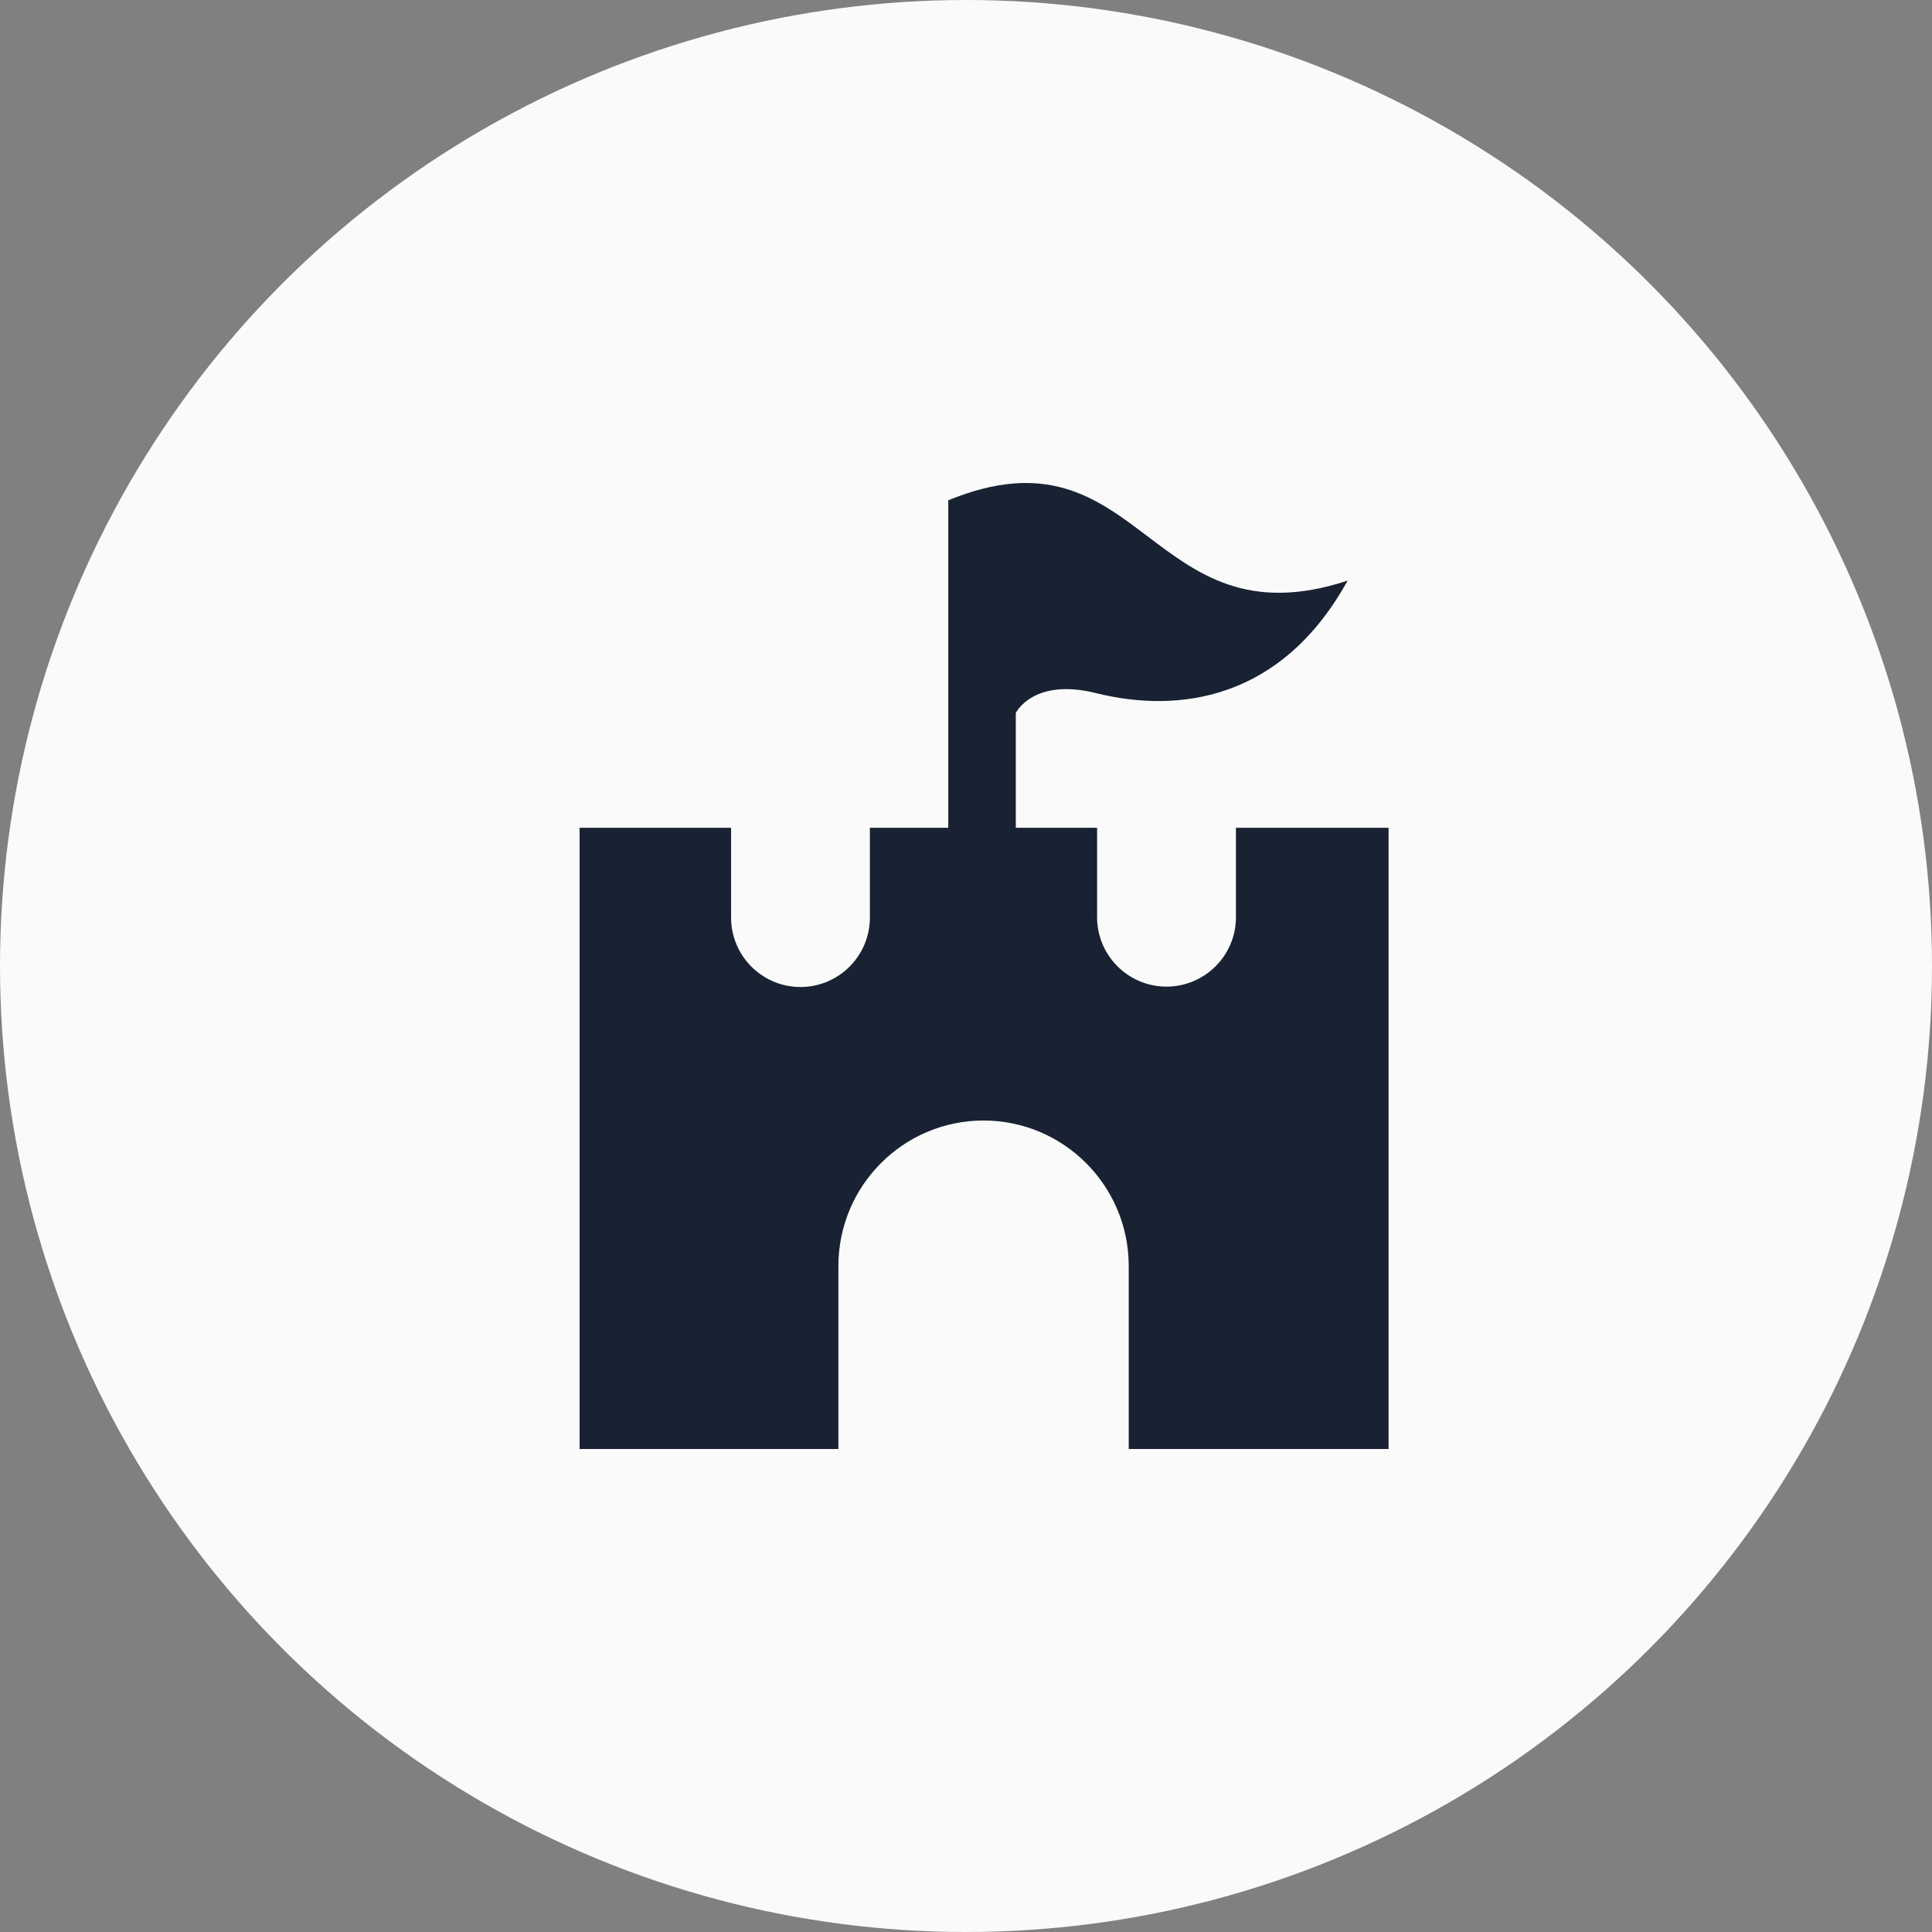
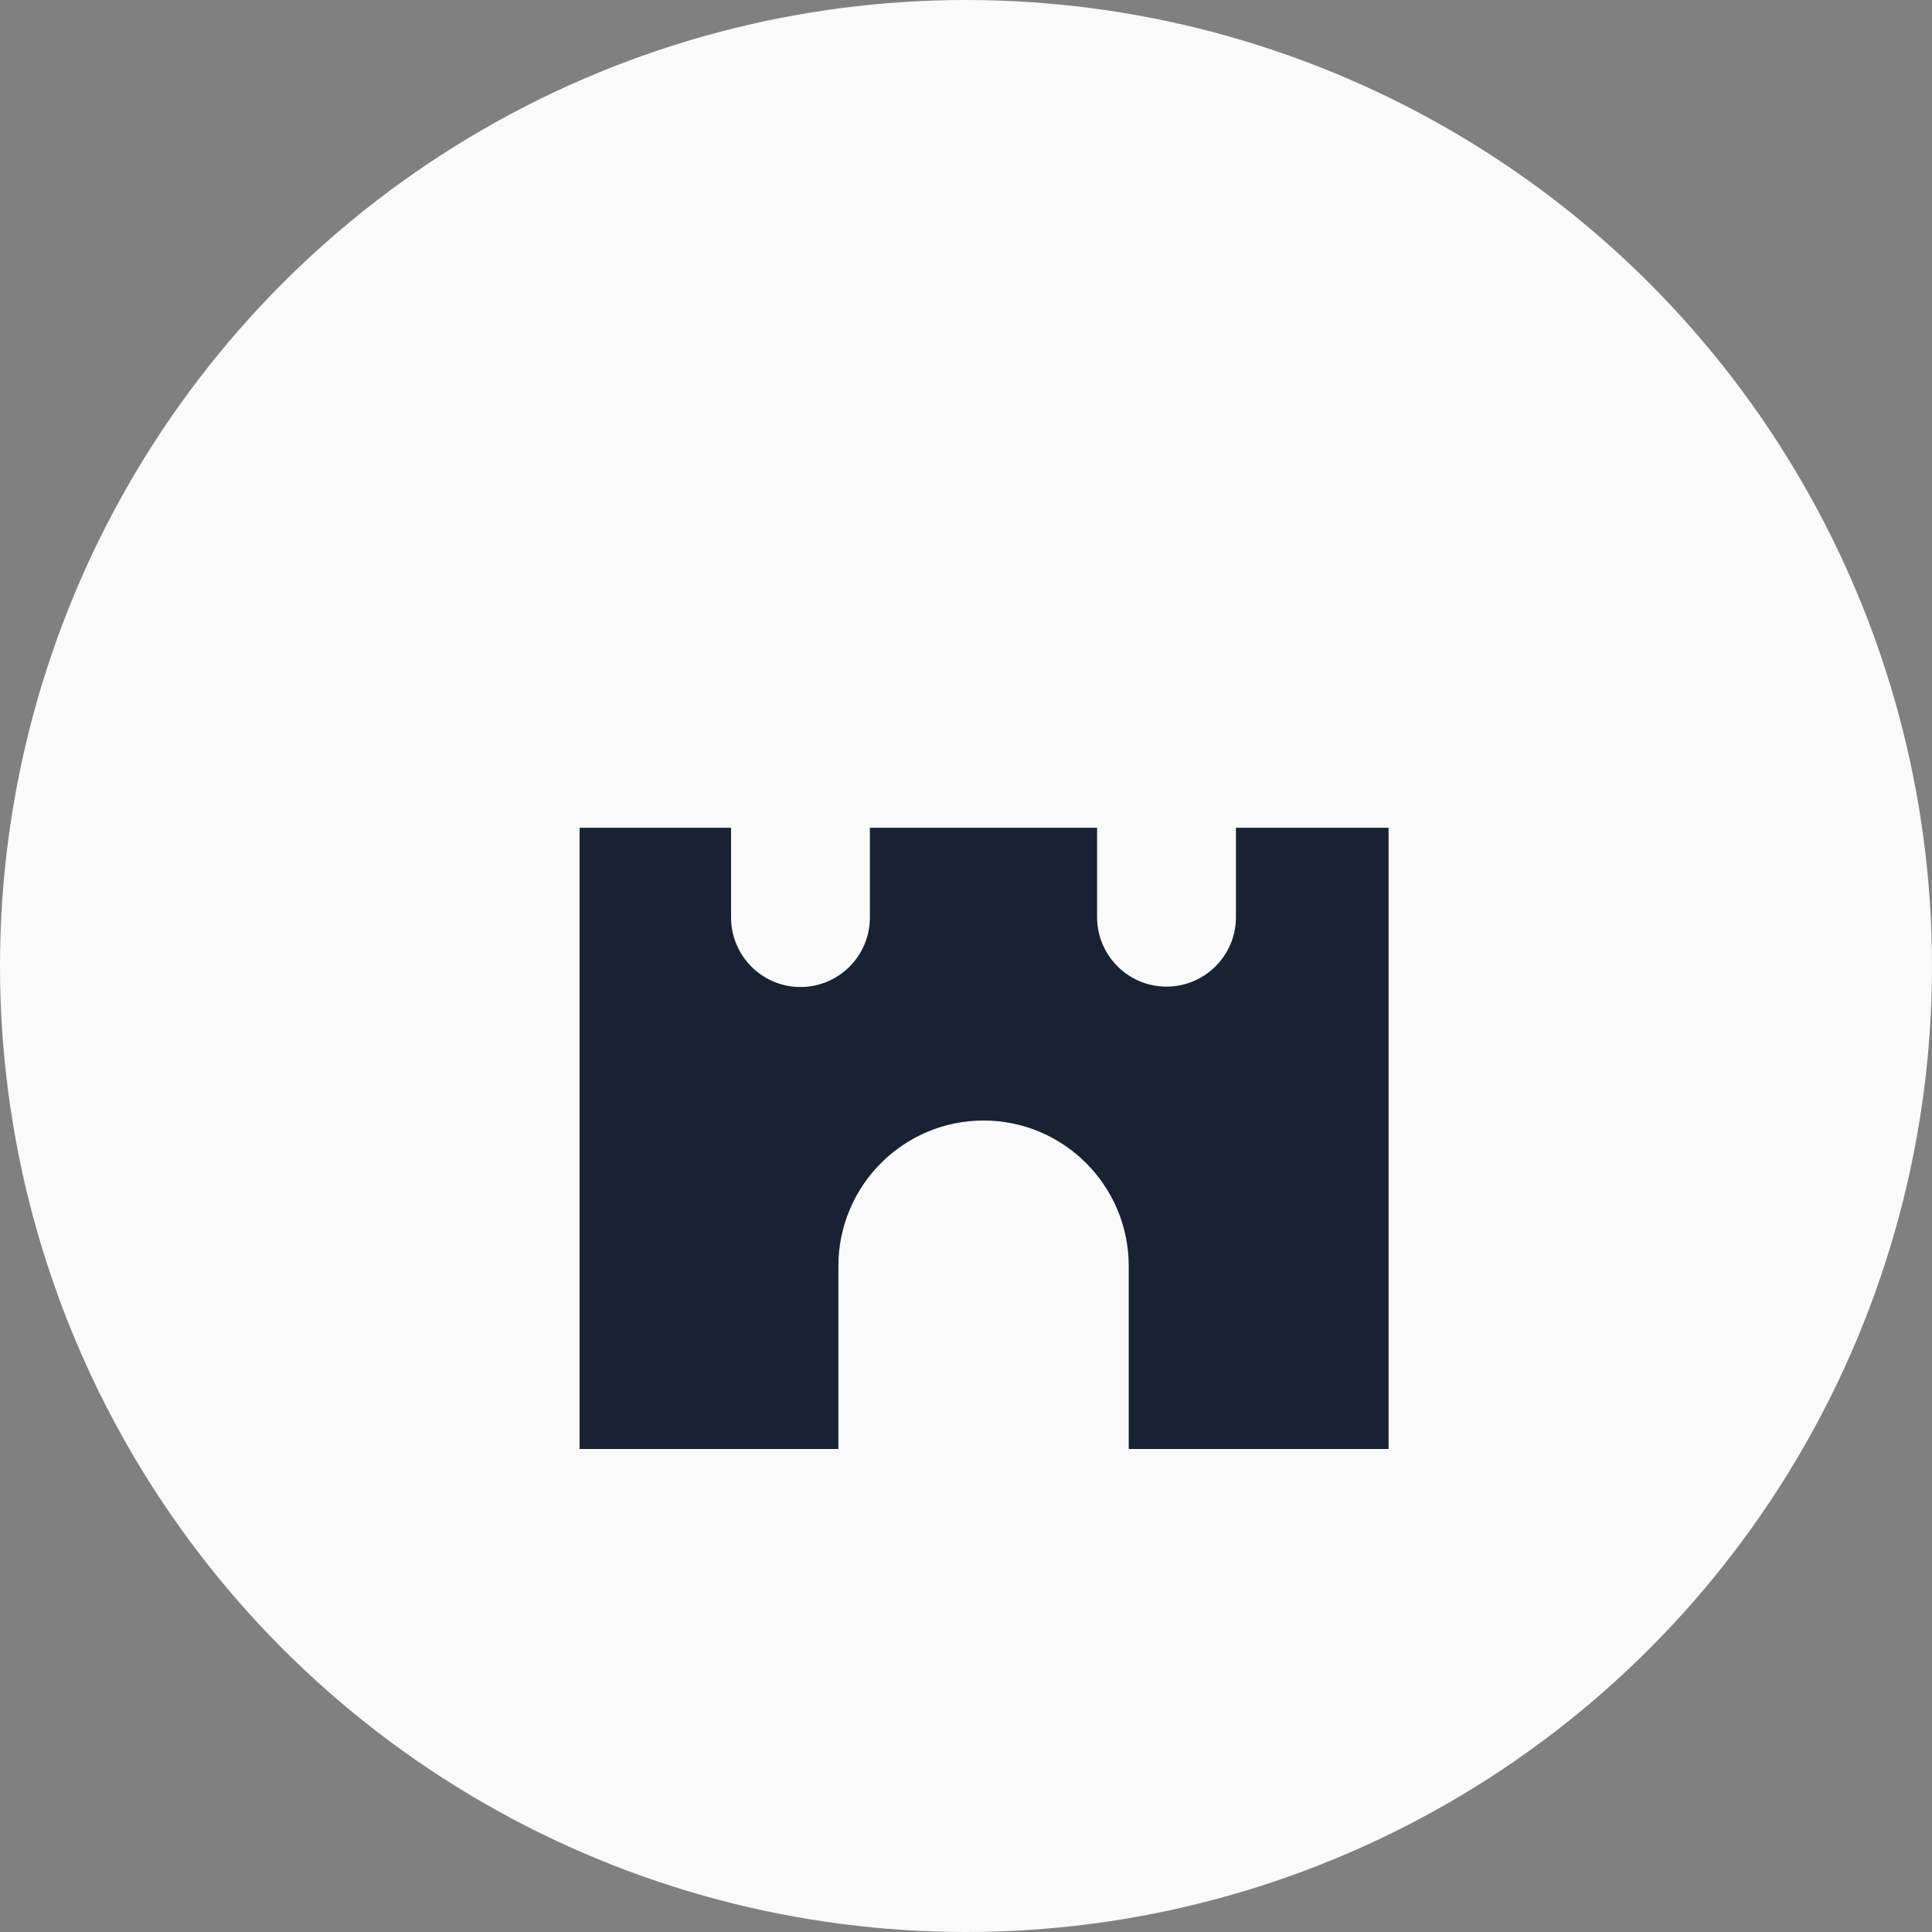
<svg xmlns="http://www.w3.org/2000/svg" width="40" height="40" viewBox="0 0 40 40" fill="none">
  <rect x="0" y="0" width="40" height="40" fill="#808080" stroke="none" />
  <circle cx="20" cy="20" r="20" fill="#FAFAFA" />
  <path d="M28.749 17.138V30H23.369V26.212C23.369 24.548 22.02 23.199 20.363 23.199C18.706 23.199 17.358 24.548 17.358 26.212V30H12V17.138H15.136V18.996C15.136 19.791 15.781 20.435 16.573 20.435C17.365 20.435 18.01 19.791 18.01 18.996V17.138H22.714V18.988C22.714 19.784 23.36 20.427 24.151 20.427C24.943 20.427 25.589 19.784 25.589 18.988V17.138H28.749Z" fill="#182232" />
-   <path d="M19.633 10.358V18.339H21.031V14.761C21.031 14.761 21.388 14.026 22.691 14.35C24.415 14.779 26.538 14.489 27.901 12.021C23.77 13.382 23.66 8.706 19.633 10.358Z" fill="#182232" />
</svg>